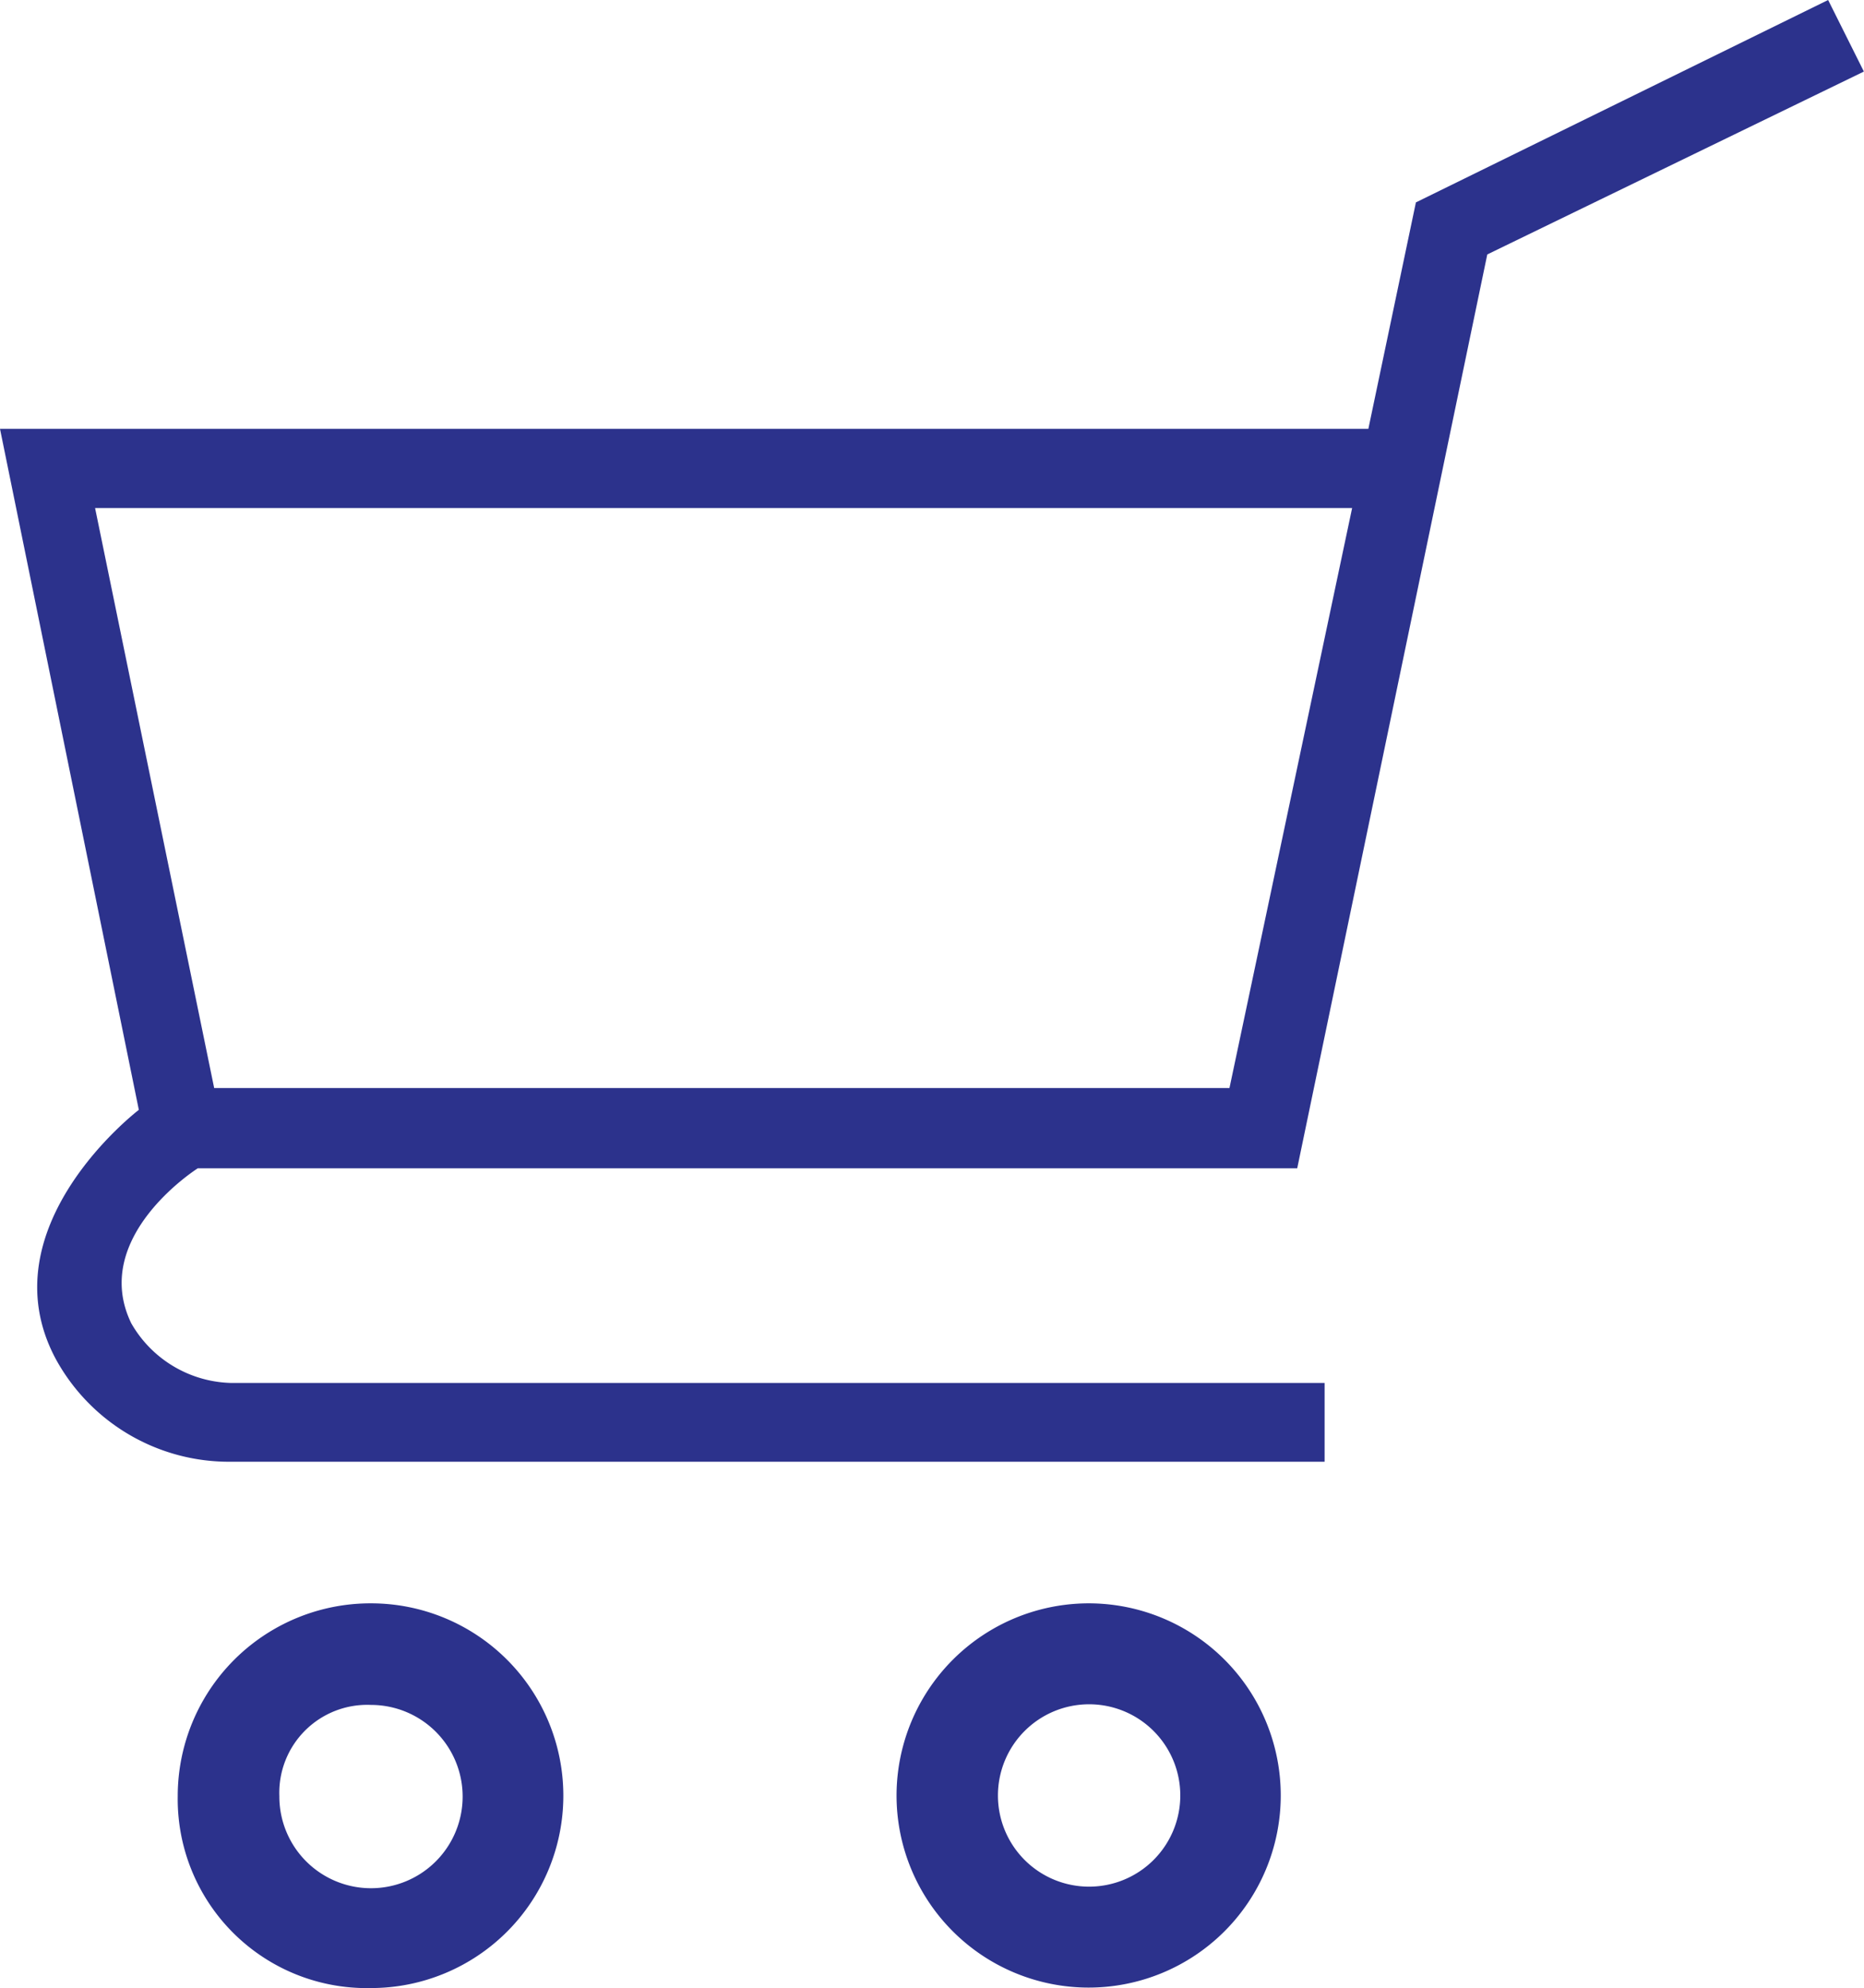
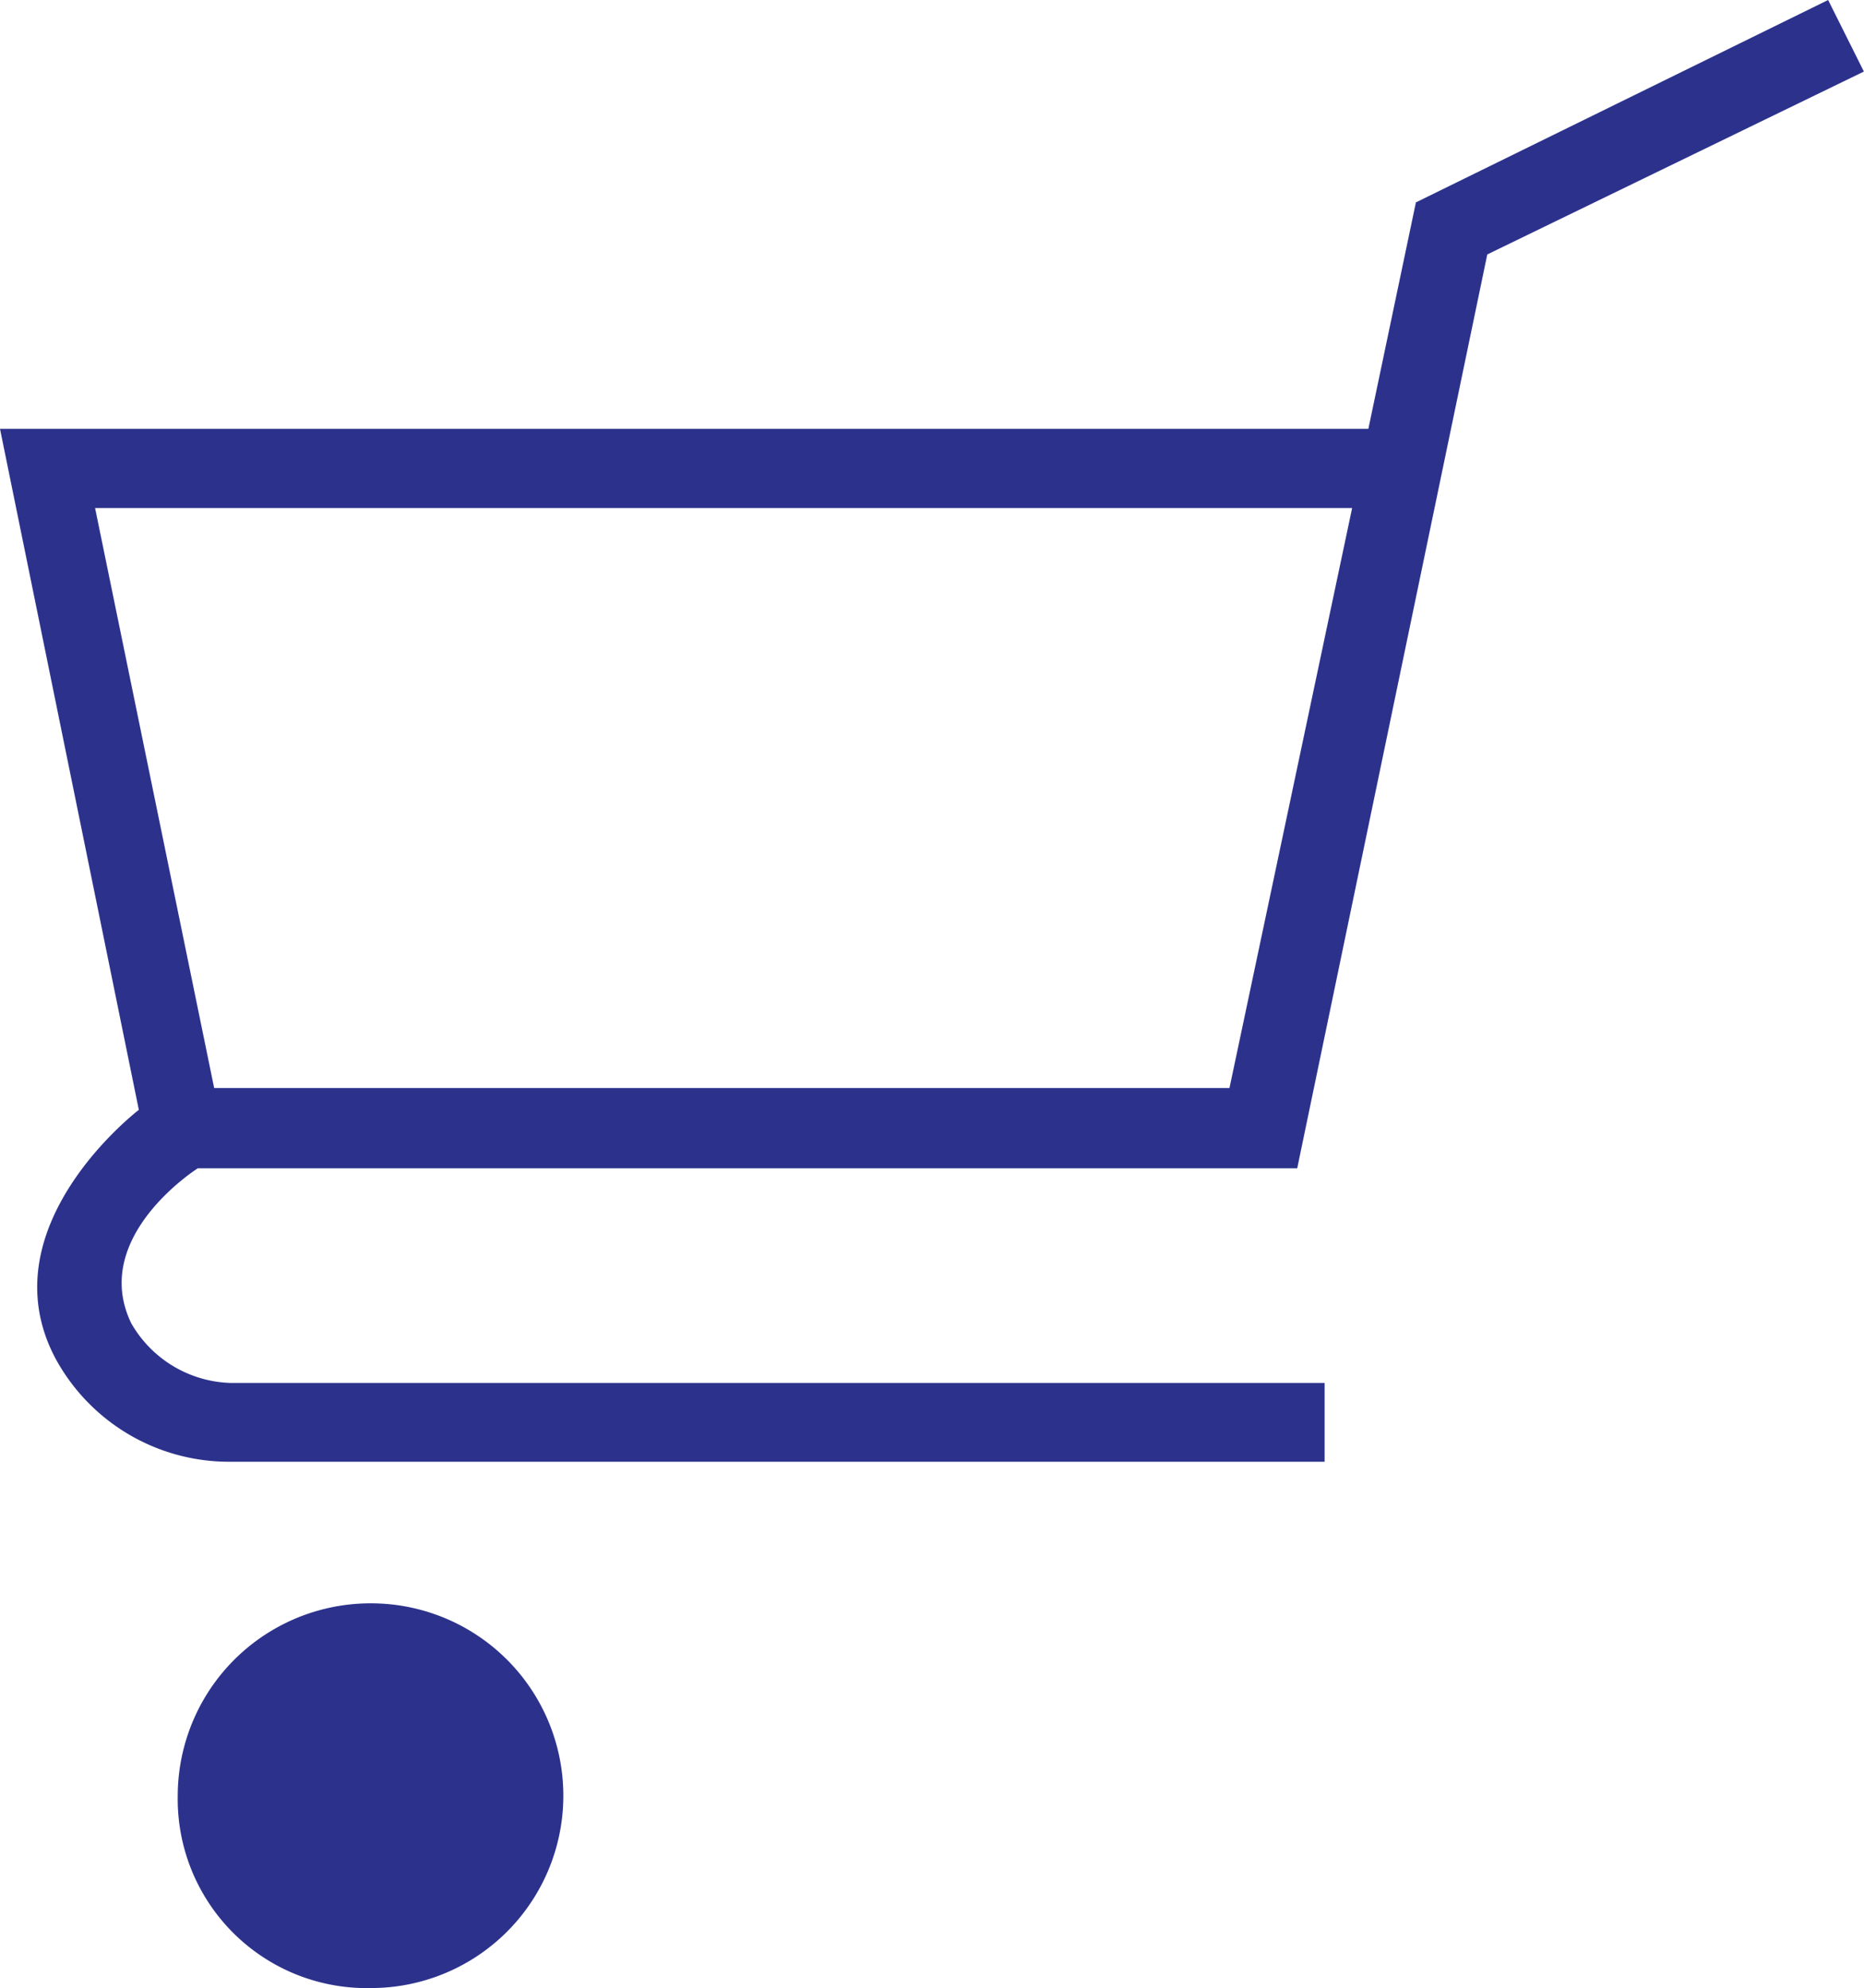
<svg xmlns="http://www.w3.org/2000/svg" width="31.914" height="34.033" viewBox="0 0 31.914 34.033">
  <g id="Checkout_Icon" data-name="Checkout Icon" transform="translate(0)">
    <path id="Path_542" data-name="Path 542" d="M13.377,30,11,18.342H34.428l.814-3.877L42.3,11l.612,1.225-6.448,3.131L33.21,31H14.387s-1.856,1.172-1.14,2.653a2.028,2.028,0,0,0,1.7,1.022H33.679v1.349H14.94a3.38,3.38,0,0,1-2.99-1.768C10.752,32,13.377,30,13.377,30Zm18.673-.373,2.1-9.929H12.628l2.039,9.929H32.05Z" transform="translate(-11 -11)" fill="#2c328c" />
-     <path id="Path_543" data-name="Path 543" d="M175.905,422.1a3.289,3.289,0,1,1-3.305,3.289A3.293,3.293,0,0,1,175.905,422.1Zm0,4.85a1.561,1.561,0,1,0-1.569-1.561A1.56,1.56,0,0,0,175.905,426.95Z" transform="translate(-157.25 -394.652)" fill="#2c328c" />
-     <path id="Path_544" data-name="Path 544" d="M388.609,422.1a3.293,3.293,0,1,1,0,6.586A3.236,3.236,0,0,1,385.3,425.4,3.3,3.3,0,0,1,388.609,422.1Zm-1.569,3.3a1.569,1.569,0,1,0,1.569-1.561A1.505,1.505,0,0,0,387.04,425.4Z" transform="translate(-382.257 -394.652)" fill="#2c328c" />
+     <path id="Path_544" data-name="Path 544" d="M388.609,422.1a3.293,3.293,0,1,1,0,6.586A3.236,3.236,0,0,1,385.3,425.4,3.3,3.3,0,0,1,388.609,422.1Zm-1.569,3.3A1.505,1.505,0,0,0,387.04,425.4Z" transform="translate(-382.257 -394.652)" fill="#2c328c" />
  </g>
</svg>